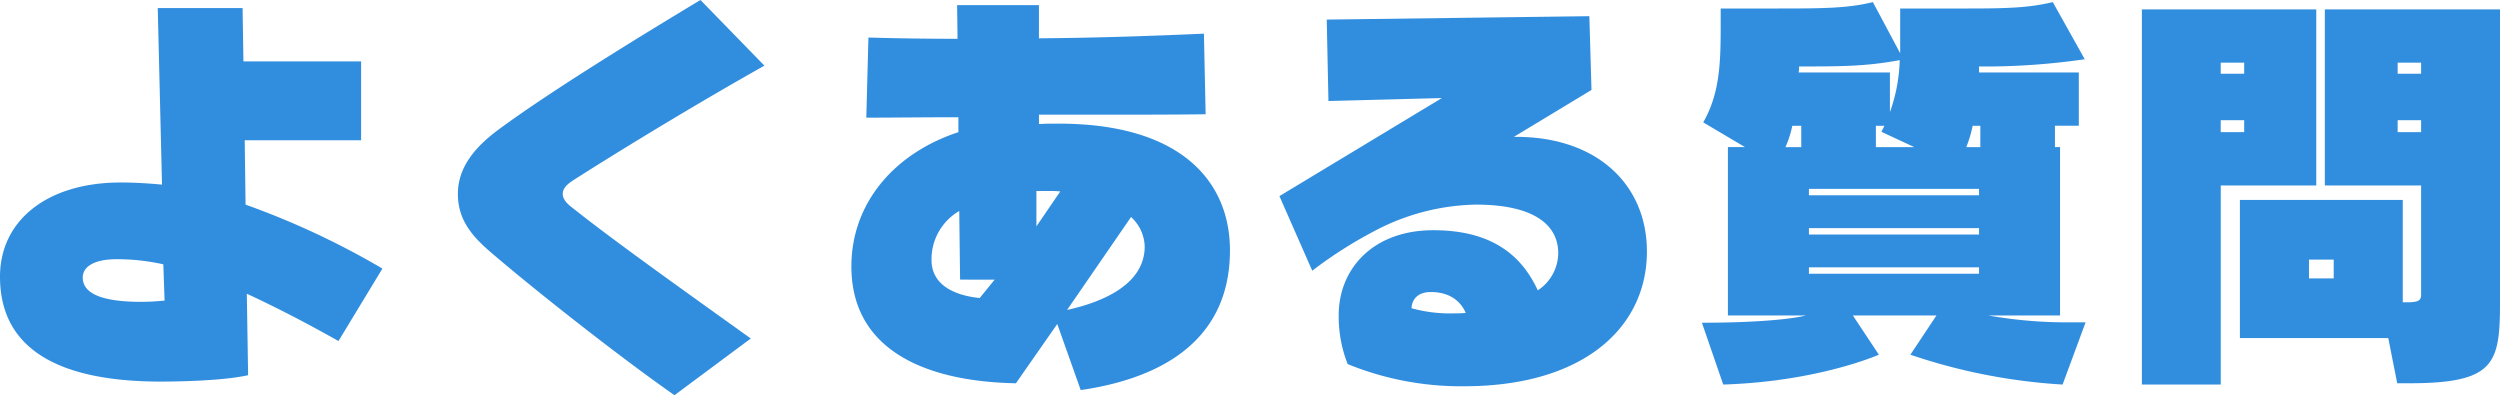
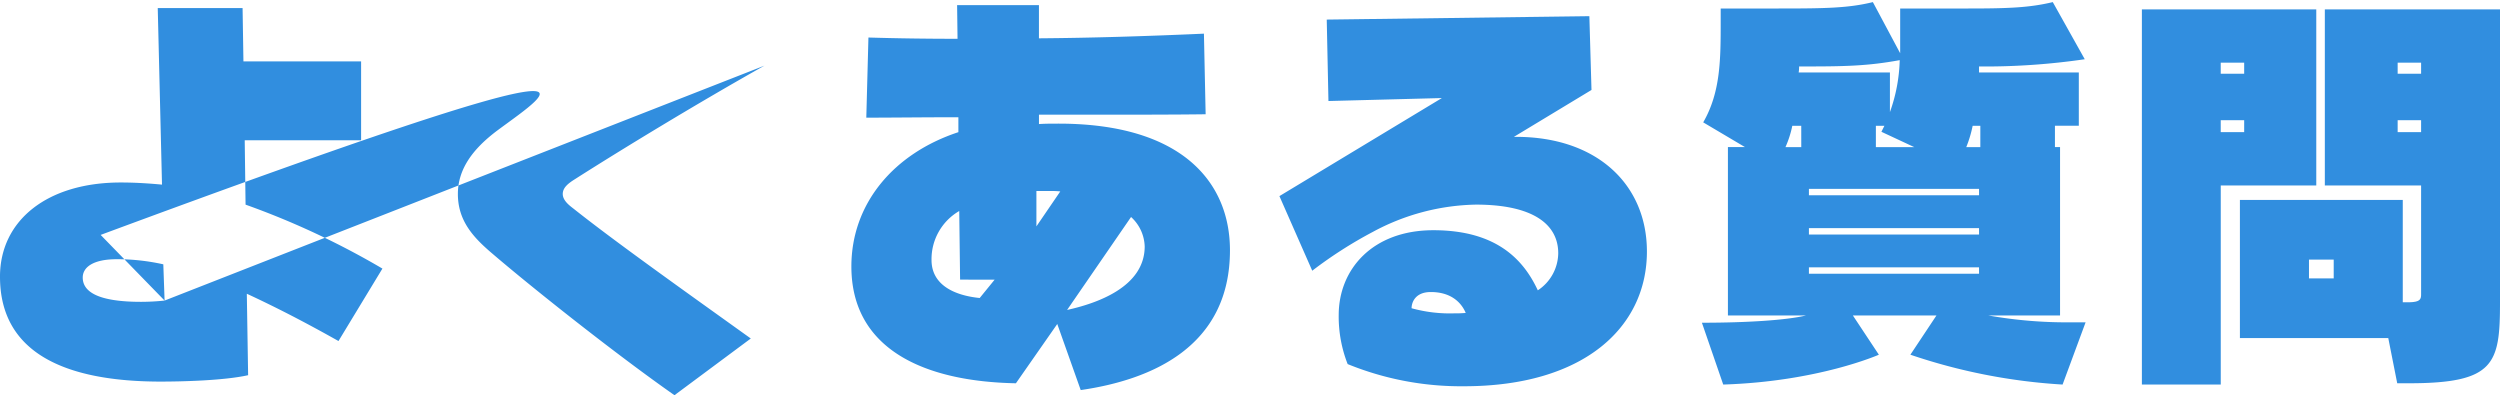
<svg xmlns="http://www.w3.org/2000/svg" width="375.296" height="59.328" viewBox="0 0 375.296 59.328">
-   <path id="パス_11137" data-name="パス 11137" d="M-130.944-12.608a120.071,120.071,0,0,0-20.544-9.6l-.128-9.664h17.472v-11.84h-17.664l-.128-8h-12.736l.64,26.5c-2.048-.192-4.1-.32-6.208-.32-10.944,0-18.112,5.632-18.112,14.144,0,11.456,9.792,15.744,24.128,15.744,2.816,0,9.408-.128,13.12-.96L-151.3-8.832c4.288,1.984,8.768,4.288,13.76,7.1Zm-32.7,4.8a34.275,34.275,0,0,1-3.52.192c-6.528,0-8.768-1.536-8.768-3.648,0-1.536,1.536-2.752,5.12-2.752a31.919,31.919,0,0,1,6.976.768ZM-73.6-43.072l-9.6-9.856C-91.392-48-105.664-39.3-113.6-33.408c-3.968,2.944-6.016,6.016-6.016,9.6,0,3.9,2.176,6.336,4.736,8.576C-108.416-9.664-95.616.448-87.1,6.4l11.456-8.512C-85.824-9.408-96-16.64-102.208-21.568c-.576-.448-1.664-1.216-1.664-2.24,0-.96.832-1.6,1.856-2.24C-94.784-30.656-83.52-37.5-73.6-43.072ZM-3.712-15.36c0-10.112-7.1-19.008-25.728-19.008-1.024,0-1.984,0-2.944.064v-1.408H-23.3c5.12,0,11.392,0,15.936-.064l-.256-12.1c-8.576.384-16.9.64-24.768.7V-52.16H-44.672l.064,5.056c-4.672,0-9.088-.064-13.376-.192l-.32,12.032c3.84,0,8.64-.064,13.824-.064v2.24c-9.728,3.2-16.064,10.752-16.064,20.16,0,12.352,10.816,17.28,24.7,17.536l6.208-8.9,3.52,9.92C-15.552,4.1-3.712-.832-3.712-15.36Zm-25.472-8.832-3.584,5.248v-5.312h2.048A12.854,12.854,0,0,1-29.184-24.192ZM-39.04-10.944l-2.24,2.752c-3.84-.384-7.232-1.984-7.232-5.7a8.349,8.349,0,0,1,4.16-7.36l.128,10.3Zm22.528-4.992c0,6.144-7.3,8.576-11.648,9.536l9.6-13.952A6.215,6.215,0,0,1-16.512-15.936Zm75.392.768c0-10.048-7.488-17.216-19.648-17.216h-.32l11.648-7.04L50.24-50.5l-39.424.512.256,12.224L28.1-38.208,3.712-23.488l4.928,11.2a64.533,64.533,0,0,1,9.088-5.824,33.721,33.721,0,0,1,15.488-4.1c8.448,0,12.352,2.88,12.352,7.3A6.757,6.757,0,0,1,42.5-9.344c-2.112-4.544-6.144-9.024-15.68-9.024-9.152,0-14.208,5.888-14.208,12.736a19.558,19.558,0,0,0,1.344,7.36A45.092,45.092,0,0,0,31.424,5.056C49.472,5.056,58.88-3.84,58.88-15.168ZM31.68-5.952a16.182,16.182,0,0,1-1.728.064,21.527,21.527,0,0,1-6.4-.768c0-.832.512-2.432,2.88-2.432C29.376-9.088,30.976-7.616,31.68-5.952Zm93.056,1.408H122.88a67.948,67.948,0,0,1-12.736-1.024H120.9v-25.28h-.768v-3.2h3.584v-8H108.736v-.9a103.531,103.531,0,0,0,15.872-1.088l-4.8-8.576c-3.456.832-6.656.96-12.672.96H96.9v6.72l-4.1-7.68c-3.648.9-7.1.96-14.144.96h-8.7v1.792c0,5.824,0,10.752-2.624,15.3L73.6-30.848H71.04v25.28H82.752c-2.88.7-8.832,1.088-15.616,1.088l3.2,9.28C84.608,4.352,93.7.32,93.7.32l-3.9-5.888h12.544L98.432.32A86.8,86.8,0,0,0,121.28,4.8ZM96.832-43.9A24.931,24.931,0,0,1,95.36-36.1v-5.952h-13.7a4.867,4.867,0,0,0,.064-.9C88.576-42.944,91.968-43.008,96.832-43.9Zm12.1,13.056h-2.112a17.855,17.855,0,0,0,.96-3.2h1.152Zm-9.92,0h-5.76v-3.2h1.28l-.448.9Zm-16.96,0H79.68a15.267,15.267,0,0,0,1.024-3.2h1.344Zm26.688,7.232H83.2v-.96h25.536Zm0,5.888H83.2v-.96h25.536Zm0,5.888H83.2v-.96h25.536Zm78.208,4.352V-51.52h-26.3v26.432H175.1v16.32c0,.768-.128,1.216-1.984,1.216h-.768v-15.36H147.9V-2.176h22.272l1.344,6.784h1.728C186.112,4.608,186.944,1.728,186.944-7.488Zm-27.584-17.6V-51.52H133.184V4.8h11.84V-25.088ZM175.1-41.856h-3.52V-43.52h3.52Zm-26.56,0h-3.52V-43.52h3.52Zm26.56,8.768h-3.52V-34.88h3.52Zm-26.56,0h-3.52V-34.88h3.52Zm13.44,21.952h-3.712v-2.816h3.712Z" transform="translate(188.352 52.928)" fill="#318edf" />
+   <path id="パス_11137" data-name="パス 11137" d="M-130.944-12.608a120.071,120.071,0,0,0-20.544-9.6l-.128-9.664h17.472v-11.84h-17.664l-.128-8h-12.736l.64,26.5c-2.048-.192-4.1-.32-6.208-.32-10.944,0-18.112,5.632-18.112,14.144,0,11.456,9.792,15.744,24.128,15.744,2.816,0,9.408-.128,13.12-.96L-151.3-8.832c4.288,1.984,8.768,4.288,13.76,7.1Zm-32.7,4.8a34.275,34.275,0,0,1-3.52.192c-6.528,0-8.768-1.536-8.768-3.648,0-1.536,1.536-2.752,5.12-2.752a31.919,31.919,0,0,1,6.976.768Zl-9.6-9.856C-91.392-48-105.664-39.3-113.6-33.408c-3.968,2.944-6.016,6.016-6.016,9.6,0,3.9,2.176,6.336,4.736,8.576C-108.416-9.664-95.616.448-87.1,6.4l11.456-8.512C-85.824-9.408-96-16.64-102.208-21.568c-.576-.448-1.664-1.216-1.664-2.24,0-.96.832-1.6,1.856-2.24C-94.784-30.656-83.52-37.5-73.6-43.072ZM-3.712-15.36c0-10.112-7.1-19.008-25.728-19.008-1.024,0-1.984,0-2.944.064v-1.408H-23.3c5.12,0,11.392,0,15.936-.064l-.256-12.1c-8.576.384-16.9.64-24.768.7V-52.16H-44.672l.064,5.056c-4.672,0-9.088-.064-13.376-.192l-.32,12.032c3.84,0,8.64-.064,13.824-.064v2.24c-9.728,3.2-16.064,10.752-16.064,20.16,0,12.352,10.816,17.28,24.7,17.536l6.208-8.9,3.52,9.92C-15.552,4.1-3.712-.832-3.712-15.36Zm-25.472-8.832-3.584,5.248v-5.312h2.048A12.854,12.854,0,0,1-29.184-24.192ZM-39.04-10.944l-2.24,2.752c-3.84-.384-7.232-1.984-7.232-5.7a8.349,8.349,0,0,1,4.16-7.36l.128,10.3Zm22.528-4.992c0,6.144-7.3,8.576-11.648,9.536l9.6-13.952A6.215,6.215,0,0,1-16.512-15.936Zm75.392.768c0-10.048-7.488-17.216-19.648-17.216h-.32l11.648-7.04L50.24-50.5l-39.424.512.256,12.224L28.1-38.208,3.712-23.488l4.928,11.2a64.533,64.533,0,0,1,9.088-5.824,33.721,33.721,0,0,1,15.488-4.1c8.448,0,12.352,2.88,12.352,7.3A6.757,6.757,0,0,1,42.5-9.344c-2.112-4.544-6.144-9.024-15.68-9.024-9.152,0-14.208,5.888-14.208,12.736a19.558,19.558,0,0,0,1.344,7.36A45.092,45.092,0,0,0,31.424,5.056C49.472,5.056,58.88-3.84,58.88-15.168ZM31.68-5.952a16.182,16.182,0,0,1-1.728.064,21.527,21.527,0,0,1-6.4-.768c0-.832.512-2.432,2.88-2.432C29.376-9.088,30.976-7.616,31.68-5.952Zm93.056,1.408H122.88a67.948,67.948,0,0,1-12.736-1.024H120.9v-25.28h-.768v-3.2h3.584v-8H108.736v-.9a103.531,103.531,0,0,0,15.872-1.088l-4.8-8.576c-3.456.832-6.656.96-12.672.96H96.9v6.72l-4.1-7.68c-3.648.9-7.1.96-14.144.96h-8.7v1.792c0,5.824,0,10.752-2.624,15.3L73.6-30.848H71.04v25.28H82.752c-2.88.7-8.832,1.088-15.616,1.088l3.2,9.28C84.608,4.352,93.7.32,93.7.32l-3.9-5.888h12.544L98.432.32A86.8,86.8,0,0,0,121.28,4.8ZM96.832-43.9A24.931,24.931,0,0,1,95.36-36.1v-5.952h-13.7a4.867,4.867,0,0,0,.064-.9C88.576-42.944,91.968-43.008,96.832-43.9Zm12.1,13.056h-2.112a17.855,17.855,0,0,0,.96-3.2h1.152Zm-9.92,0h-5.76v-3.2h1.28l-.448.9Zm-16.96,0H79.68a15.267,15.267,0,0,0,1.024-3.2h1.344Zm26.688,7.232H83.2v-.96h25.536Zm0,5.888H83.2v-.96h25.536Zm0,5.888H83.2v-.96h25.536Zm78.208,4.352V-51.52h-26.3v26.432H175.1v16.32c0,.768-.128,1.216-1.984,1.216h-.768v-15.36H147.9V-2.176h22.272l1.344,6.784h1.728C186.112,4.608,186.944,1.728,186.944-7.488Zm-27.584-17.6V-51.52H133.184V4.8h11.84V-25.088ZM175.1-41.856h-3.52V-43.52h3.52Zm-26.56,0h-3.52V-43.52h3.52Zm26.56,8.768h-3.52V-34.88h3.52Zm-26.56,0h-3.52V-34.88h3.52Zm13.44,21.952h-3.712v-2.816h3.712Z" transform="translate(188.352 52.928)" fill="#318edf" />
</svg>